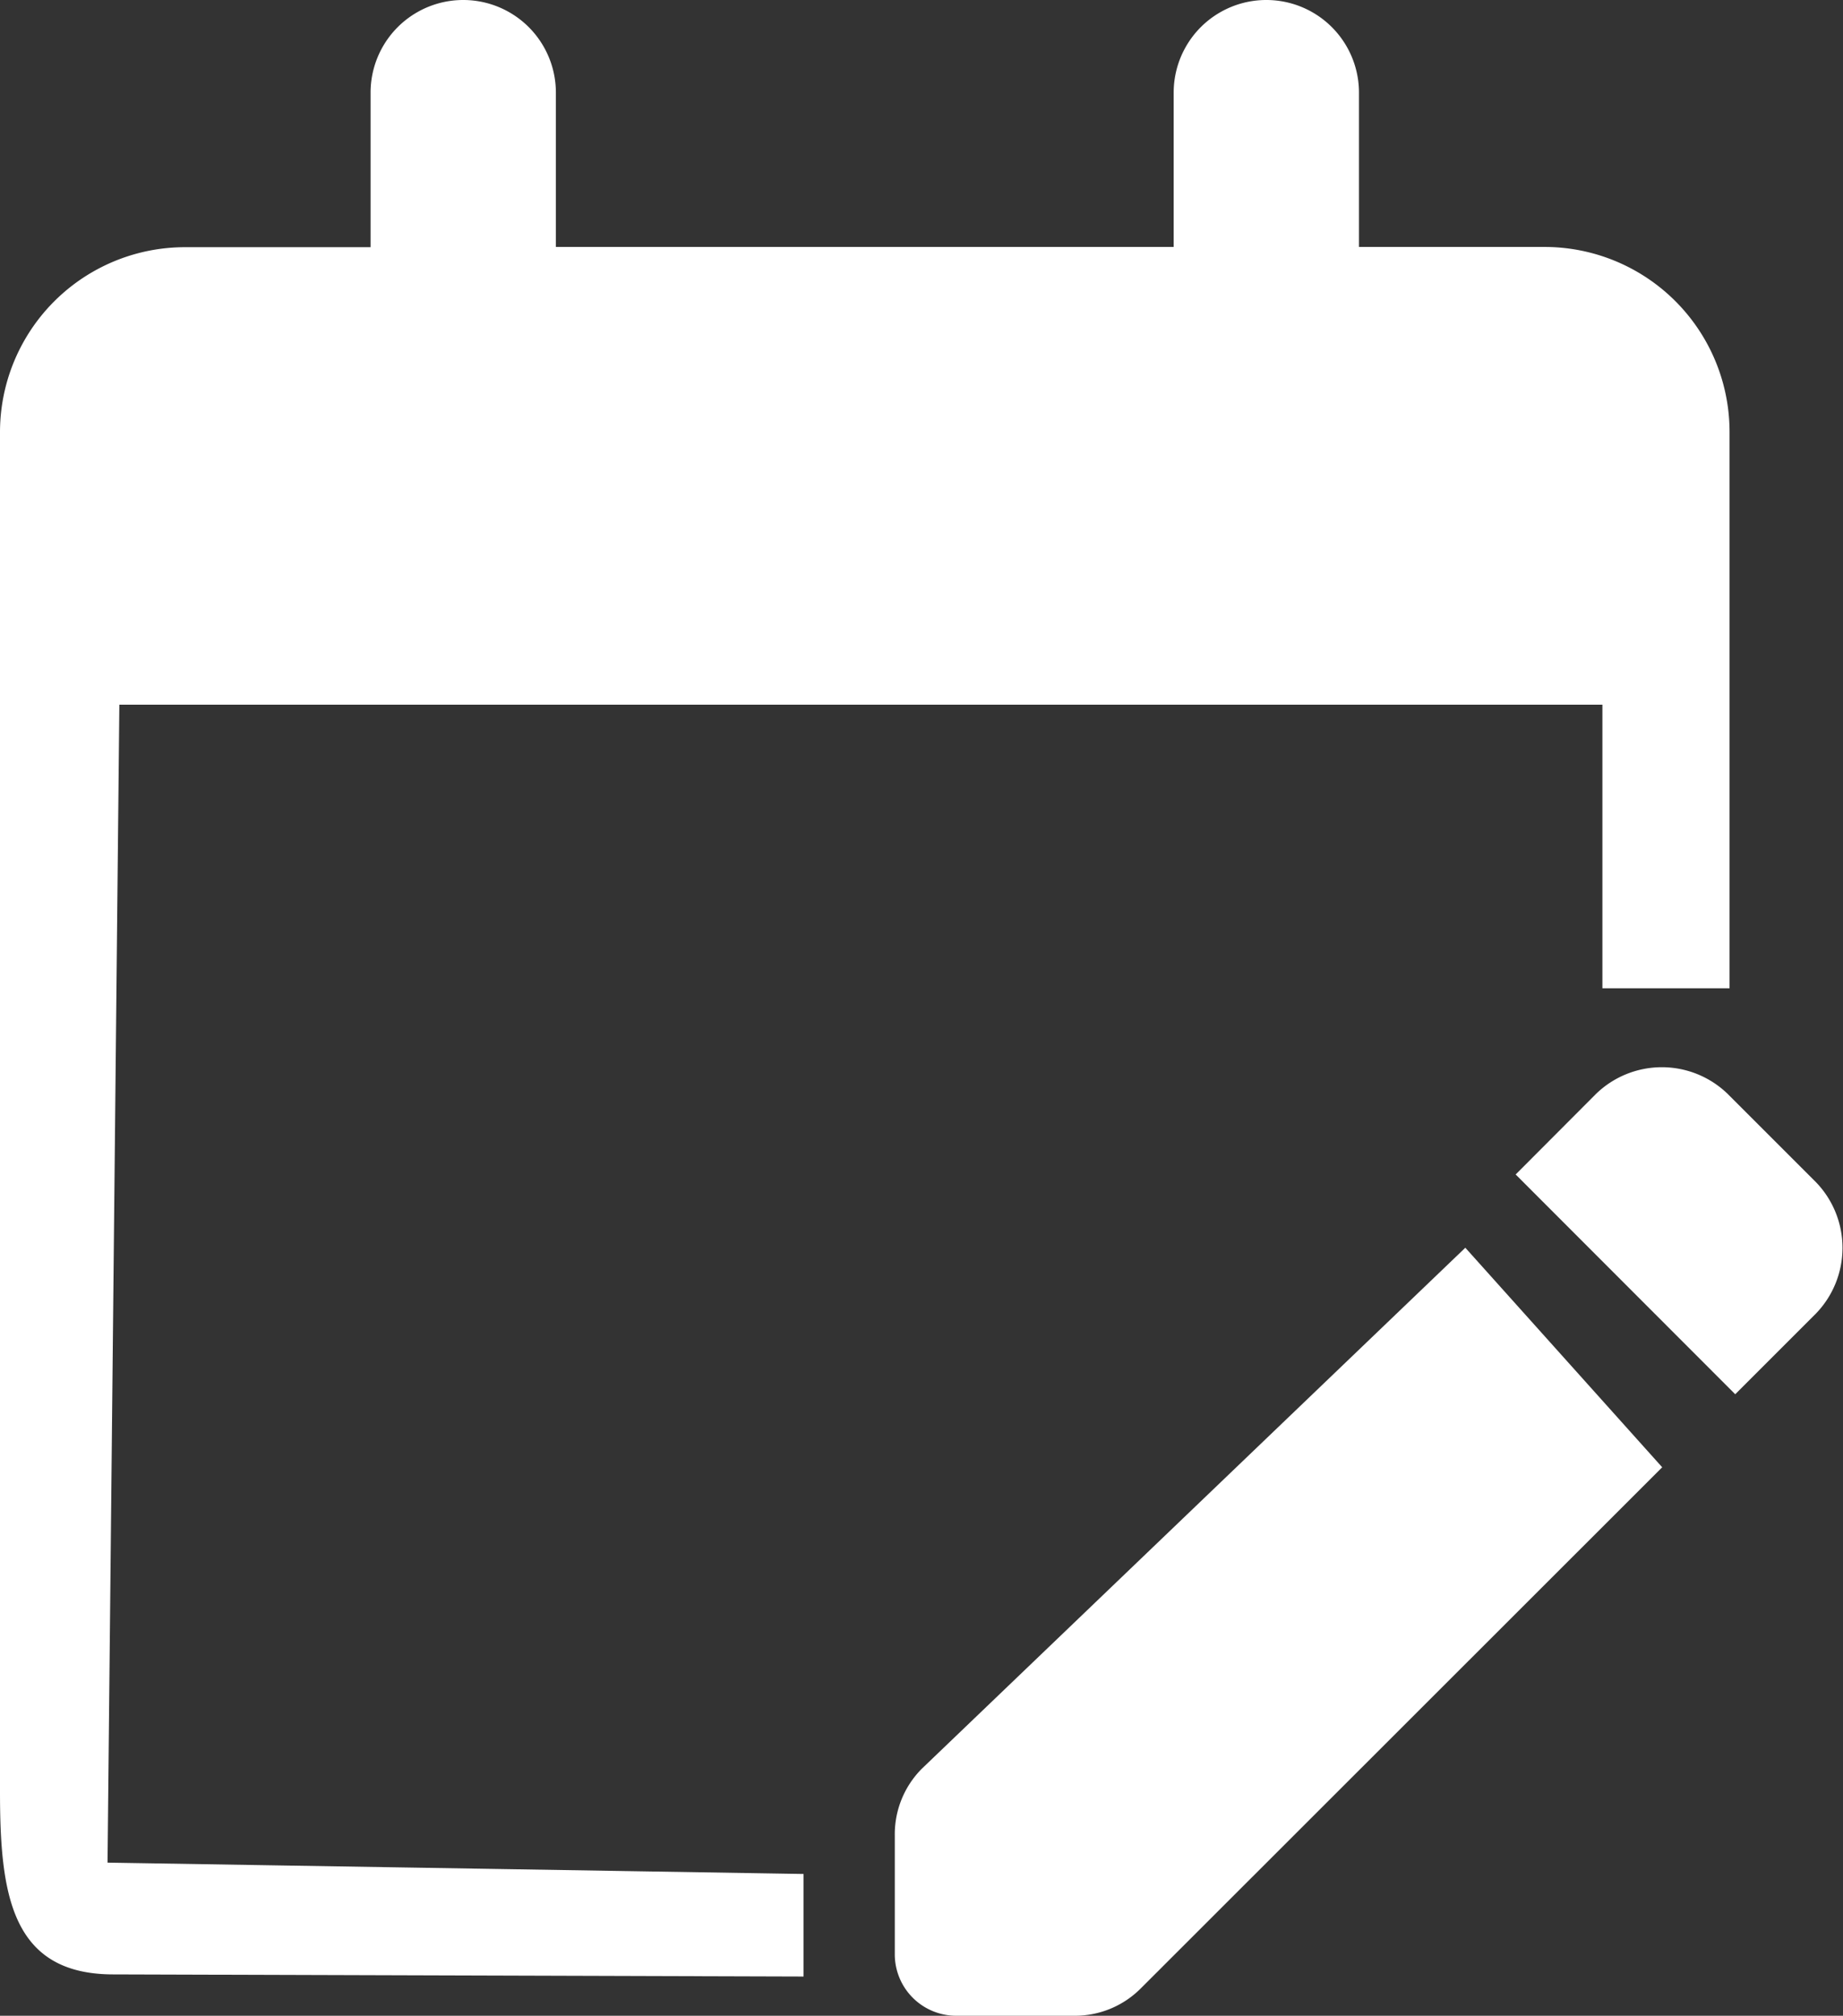
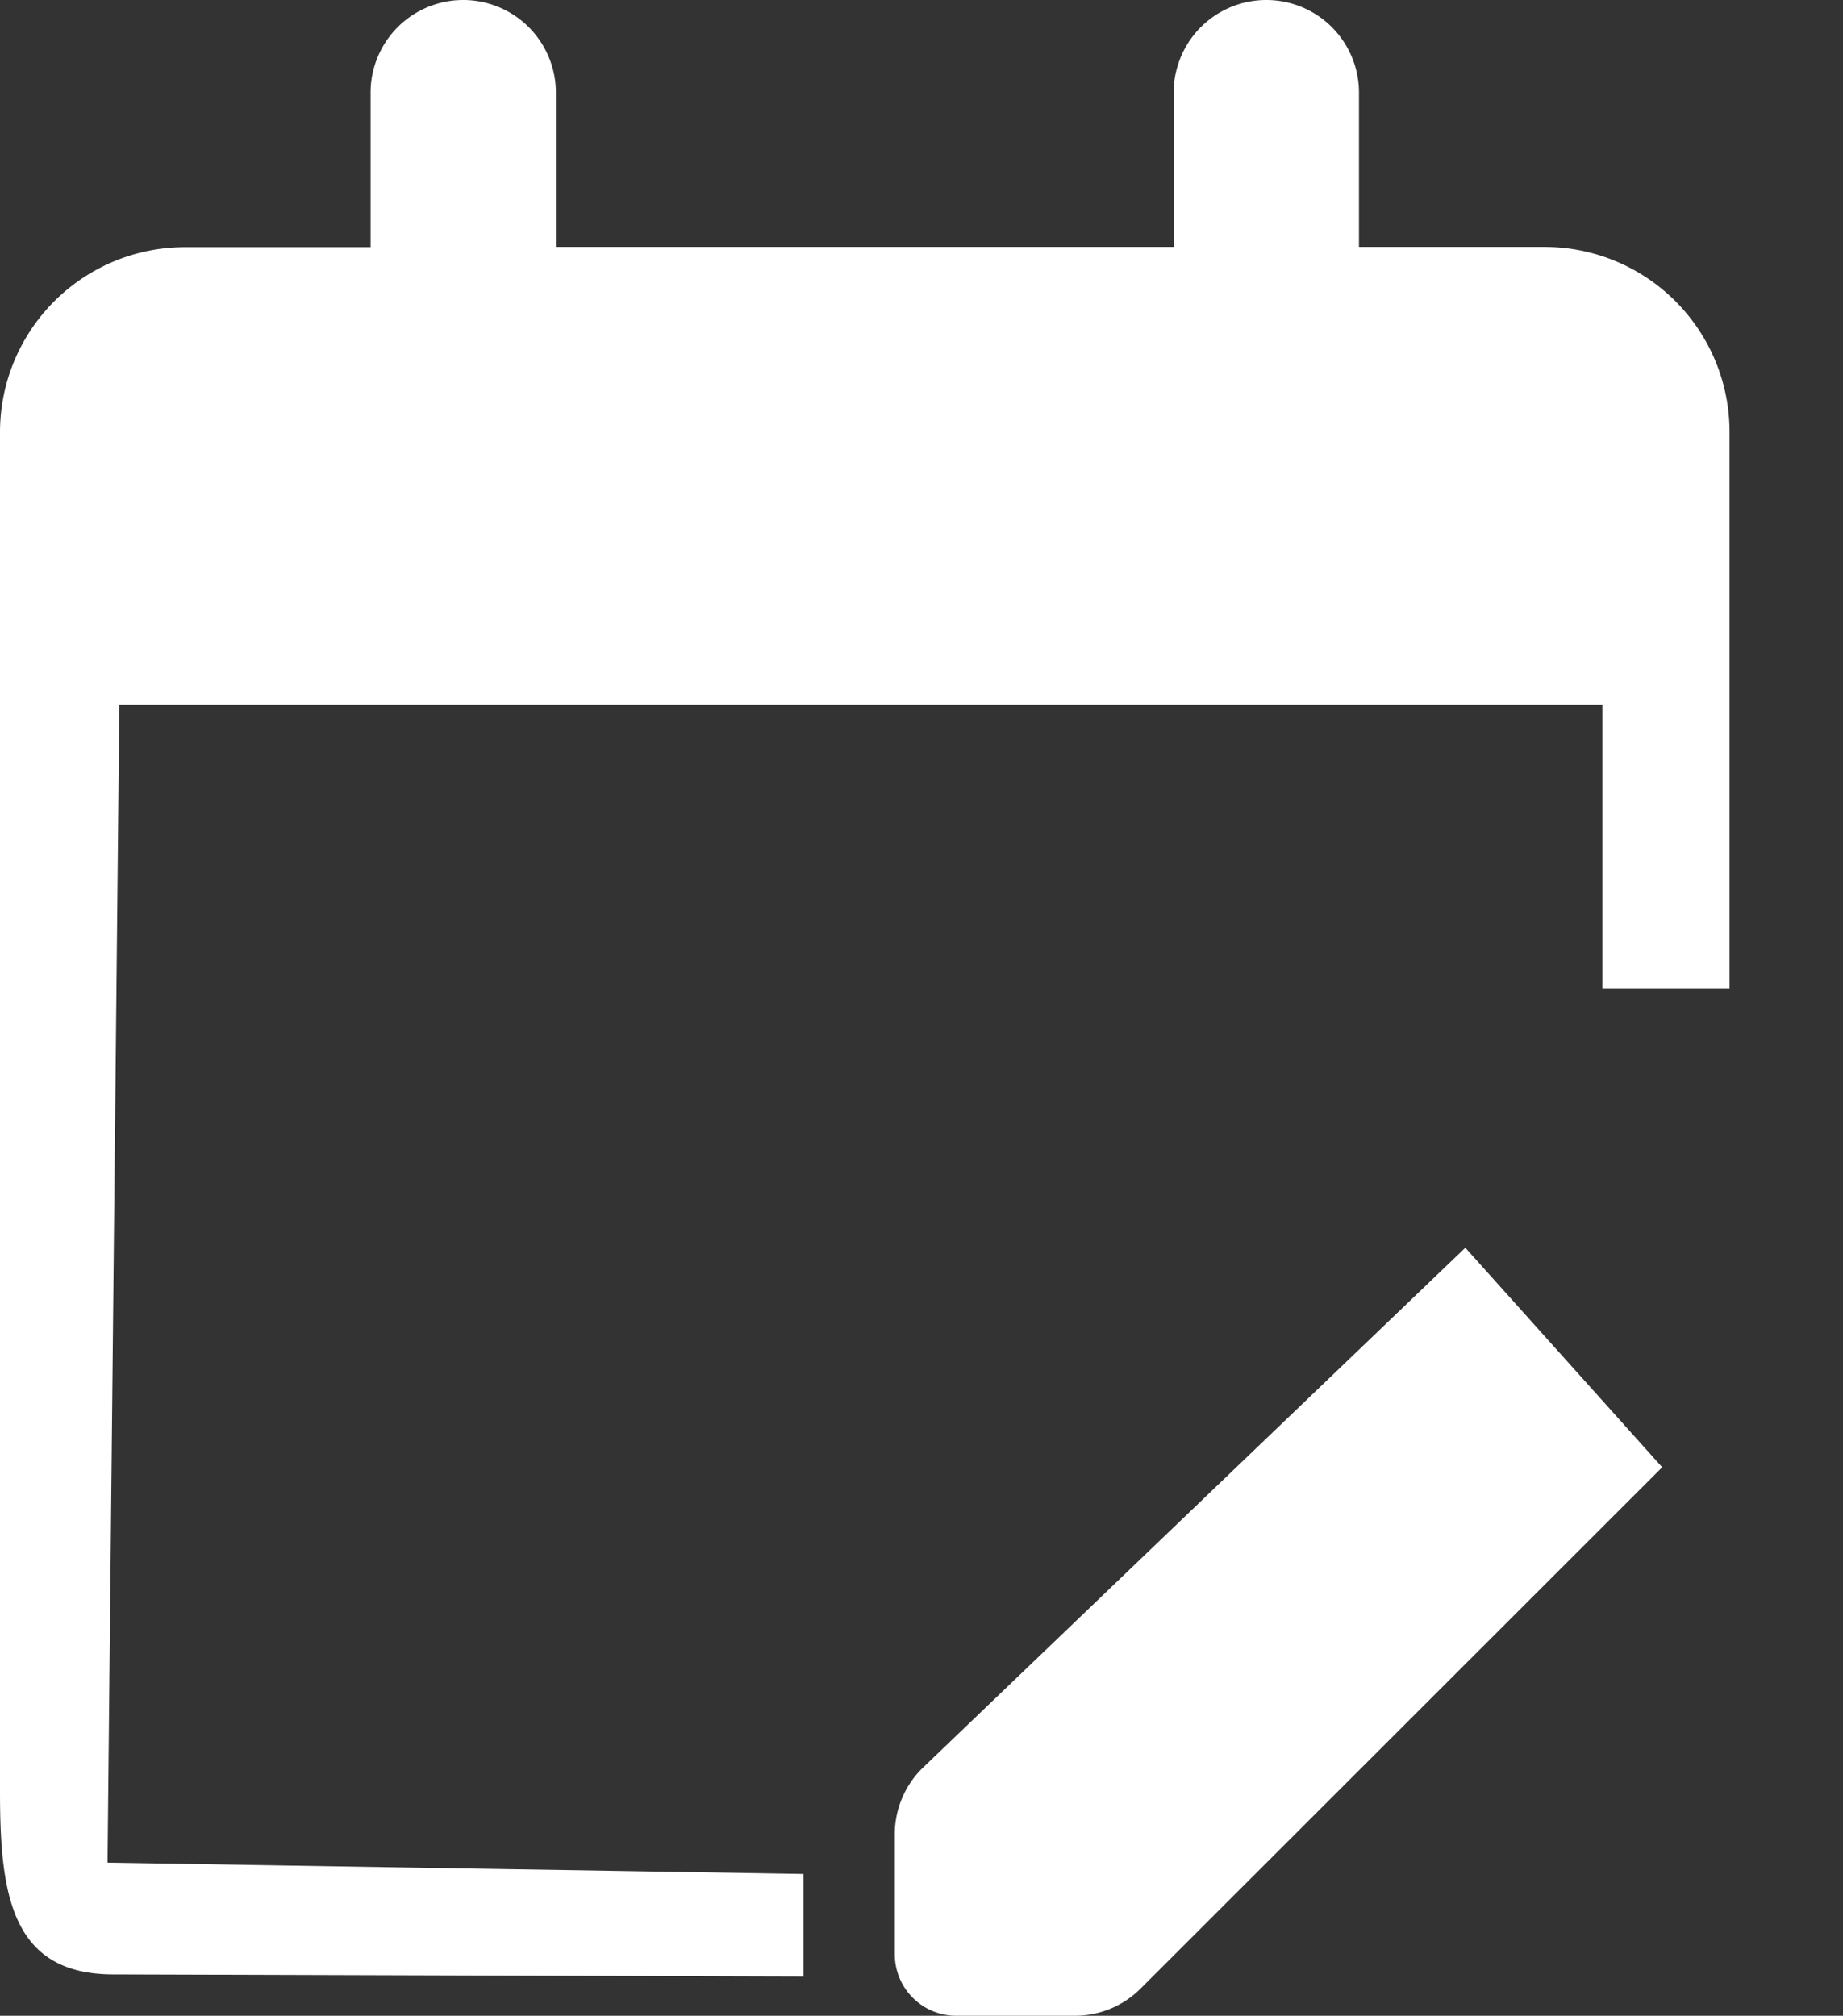
<svg xmlns="http://www.w3.org/2000/svg" viewBox="0 0 77.98 85.3">
  <rect x="0" y="0" width="77.98" height="85.3" fill="#333333" stroke="none" />
  <defs>
    <style>.cls-1{fill:#fff;}</style>
  </defs>
  <title>Asset 1</title>
  <g id="Layer_2" data-name="Layer 2">
    <g id="Layer_1-2" data-name="Layer 1">
      <path class="cls-1" d="M34,83.64,4.8,83.55C.46,83.55,0,80.14,0,75.8V18.3a7.83,7.83,0,0,1,7.84-7.84h7.84V3.92a3.92,3.92,0,0,1,7.84,0v6.53H49.66V3.92a3.92,3.92,0,1,1,7.84,0v6.53h7.84a7.83,7.83,0,0,1,7.84,7.84V41.82H67.8v-12H5.05l-.5,49L34,79.3Z" />
-       <path class="cls-1" d="M73.42,59l3.41-3.41a4,4,0,0,0,0-5.57l-3.73-3.73a4,4,0,0,0-5.57,0L64.13,49.7Z" />
      <path class="cls-1" d="M70.33,62.09,48.27,84.14a3.93,3.93,0,0,1-2.78,1.16h-5a2.6,2.6,0,0,1-2.63-2.63v-5A3.93,3.93,0,0,1,39,74.85L62,52.8Z" />
    </g>
  </g>
</svg>